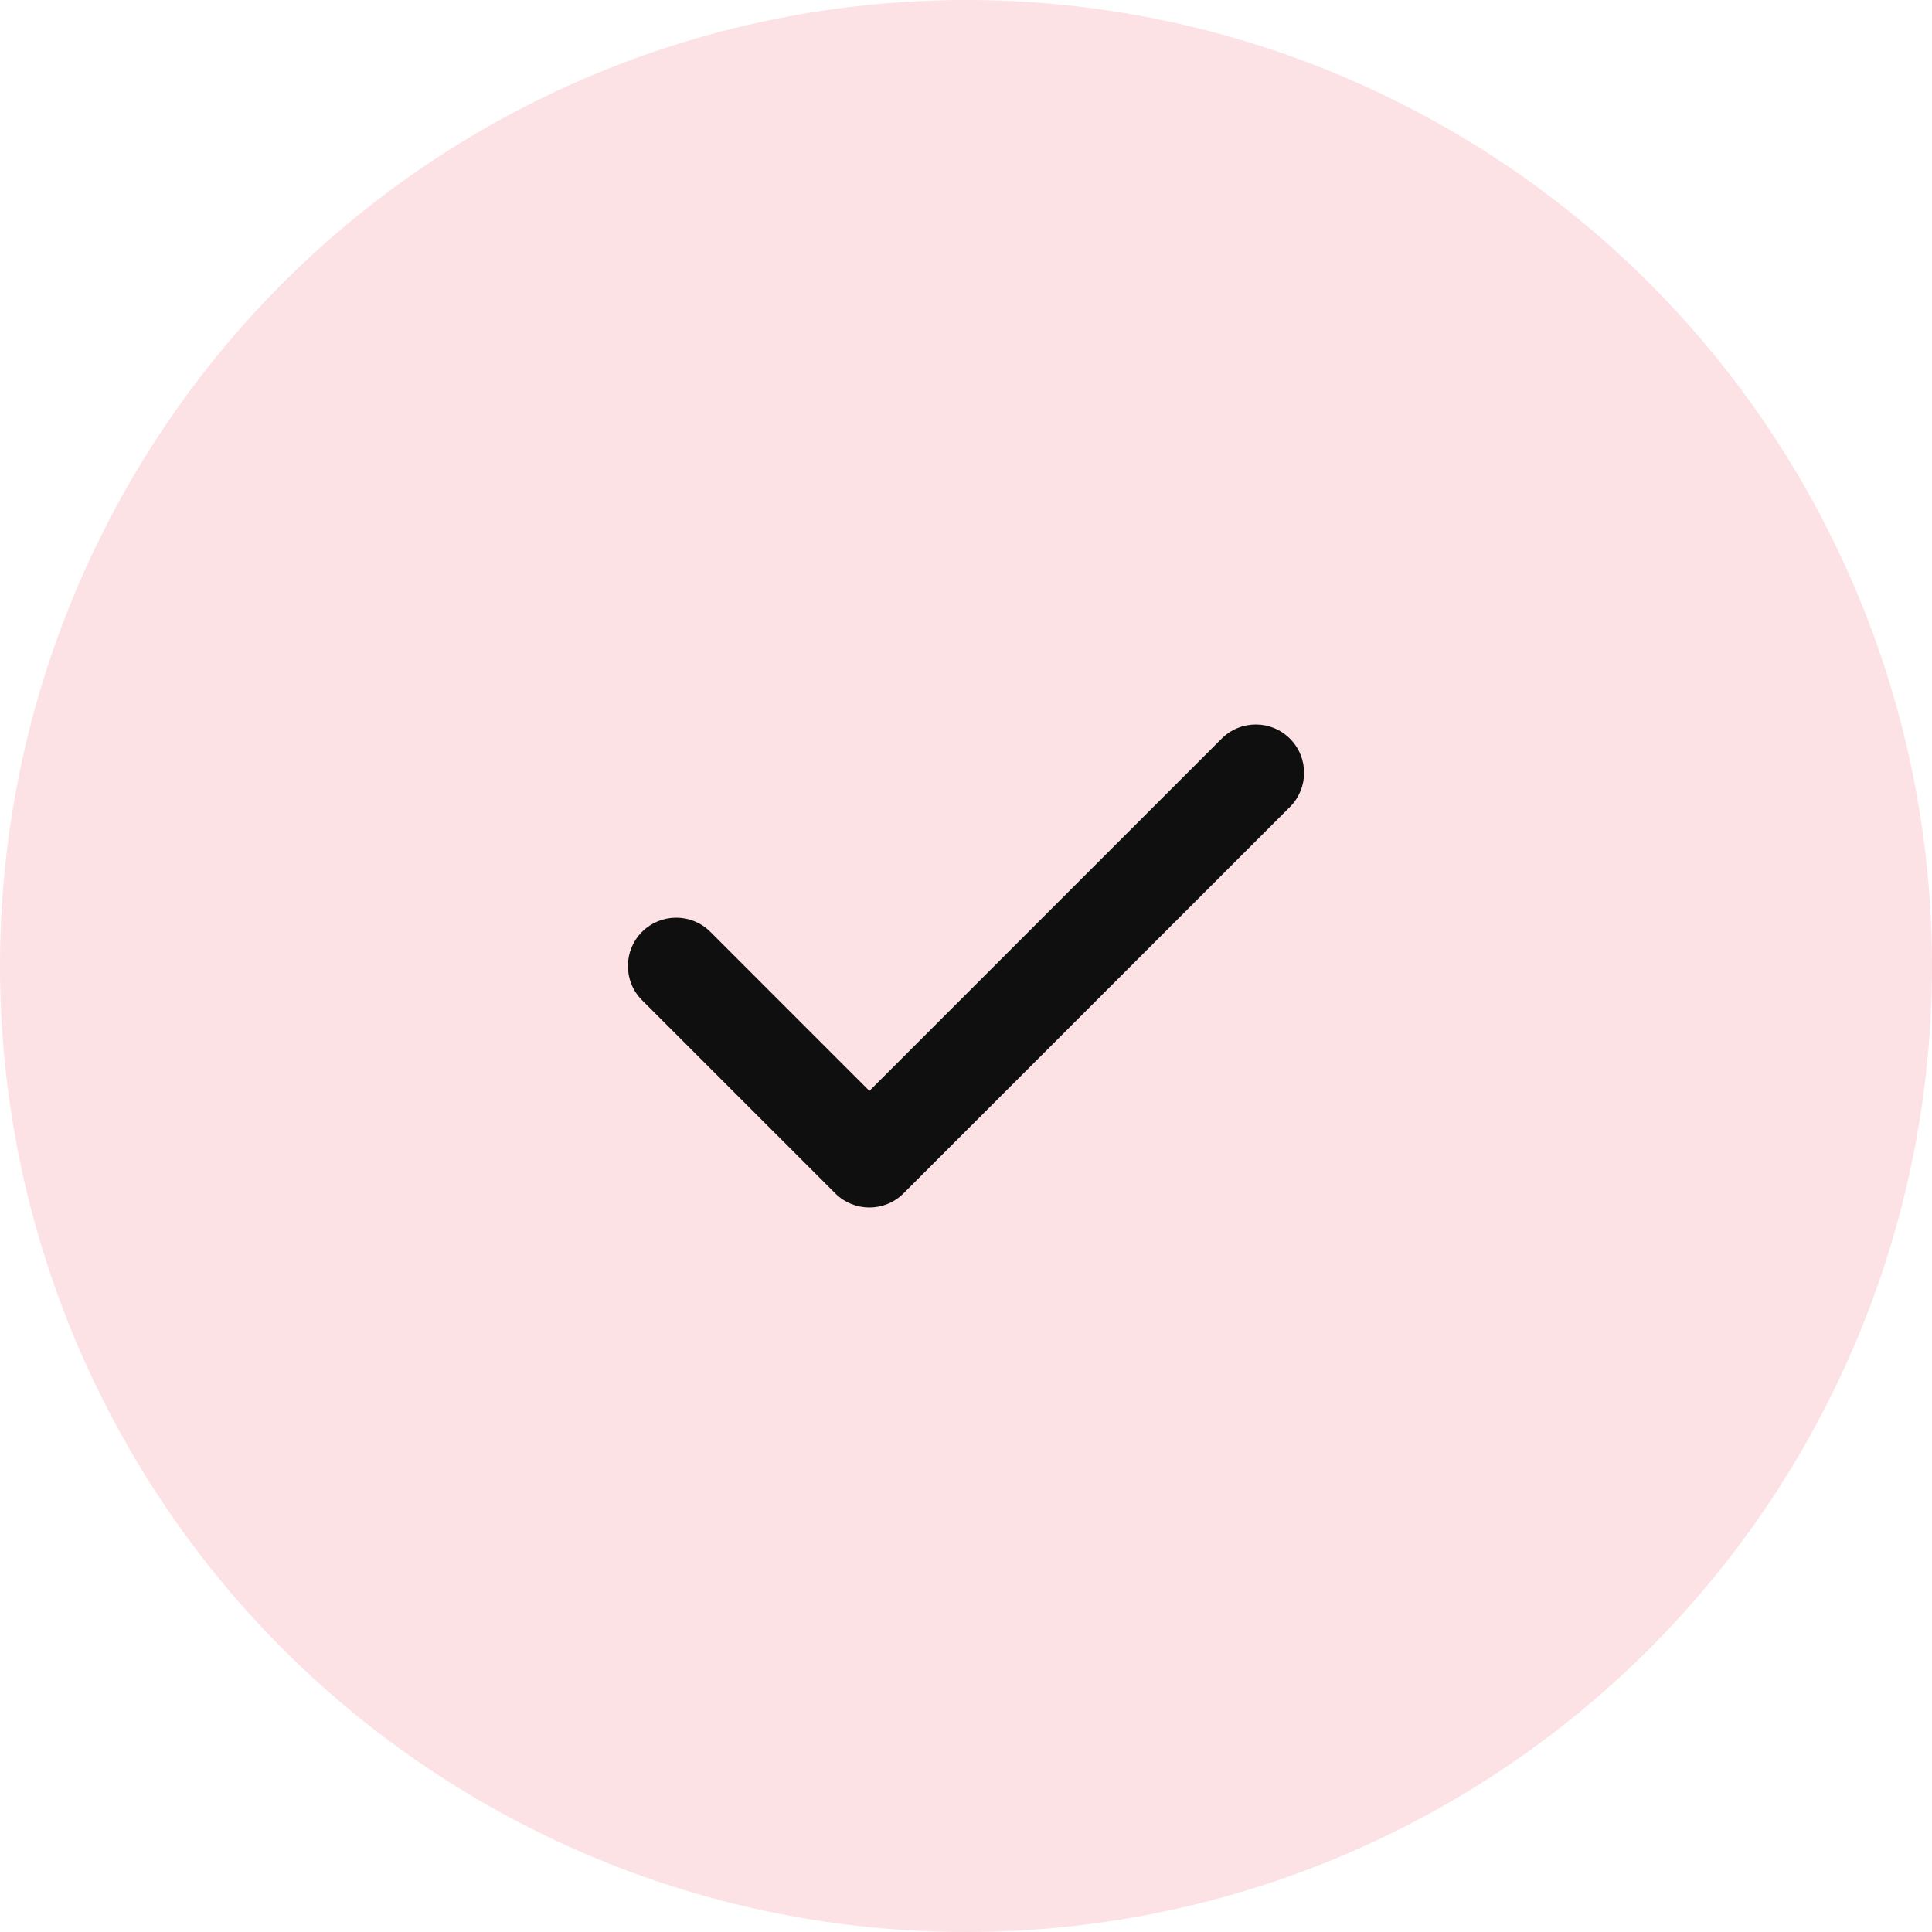
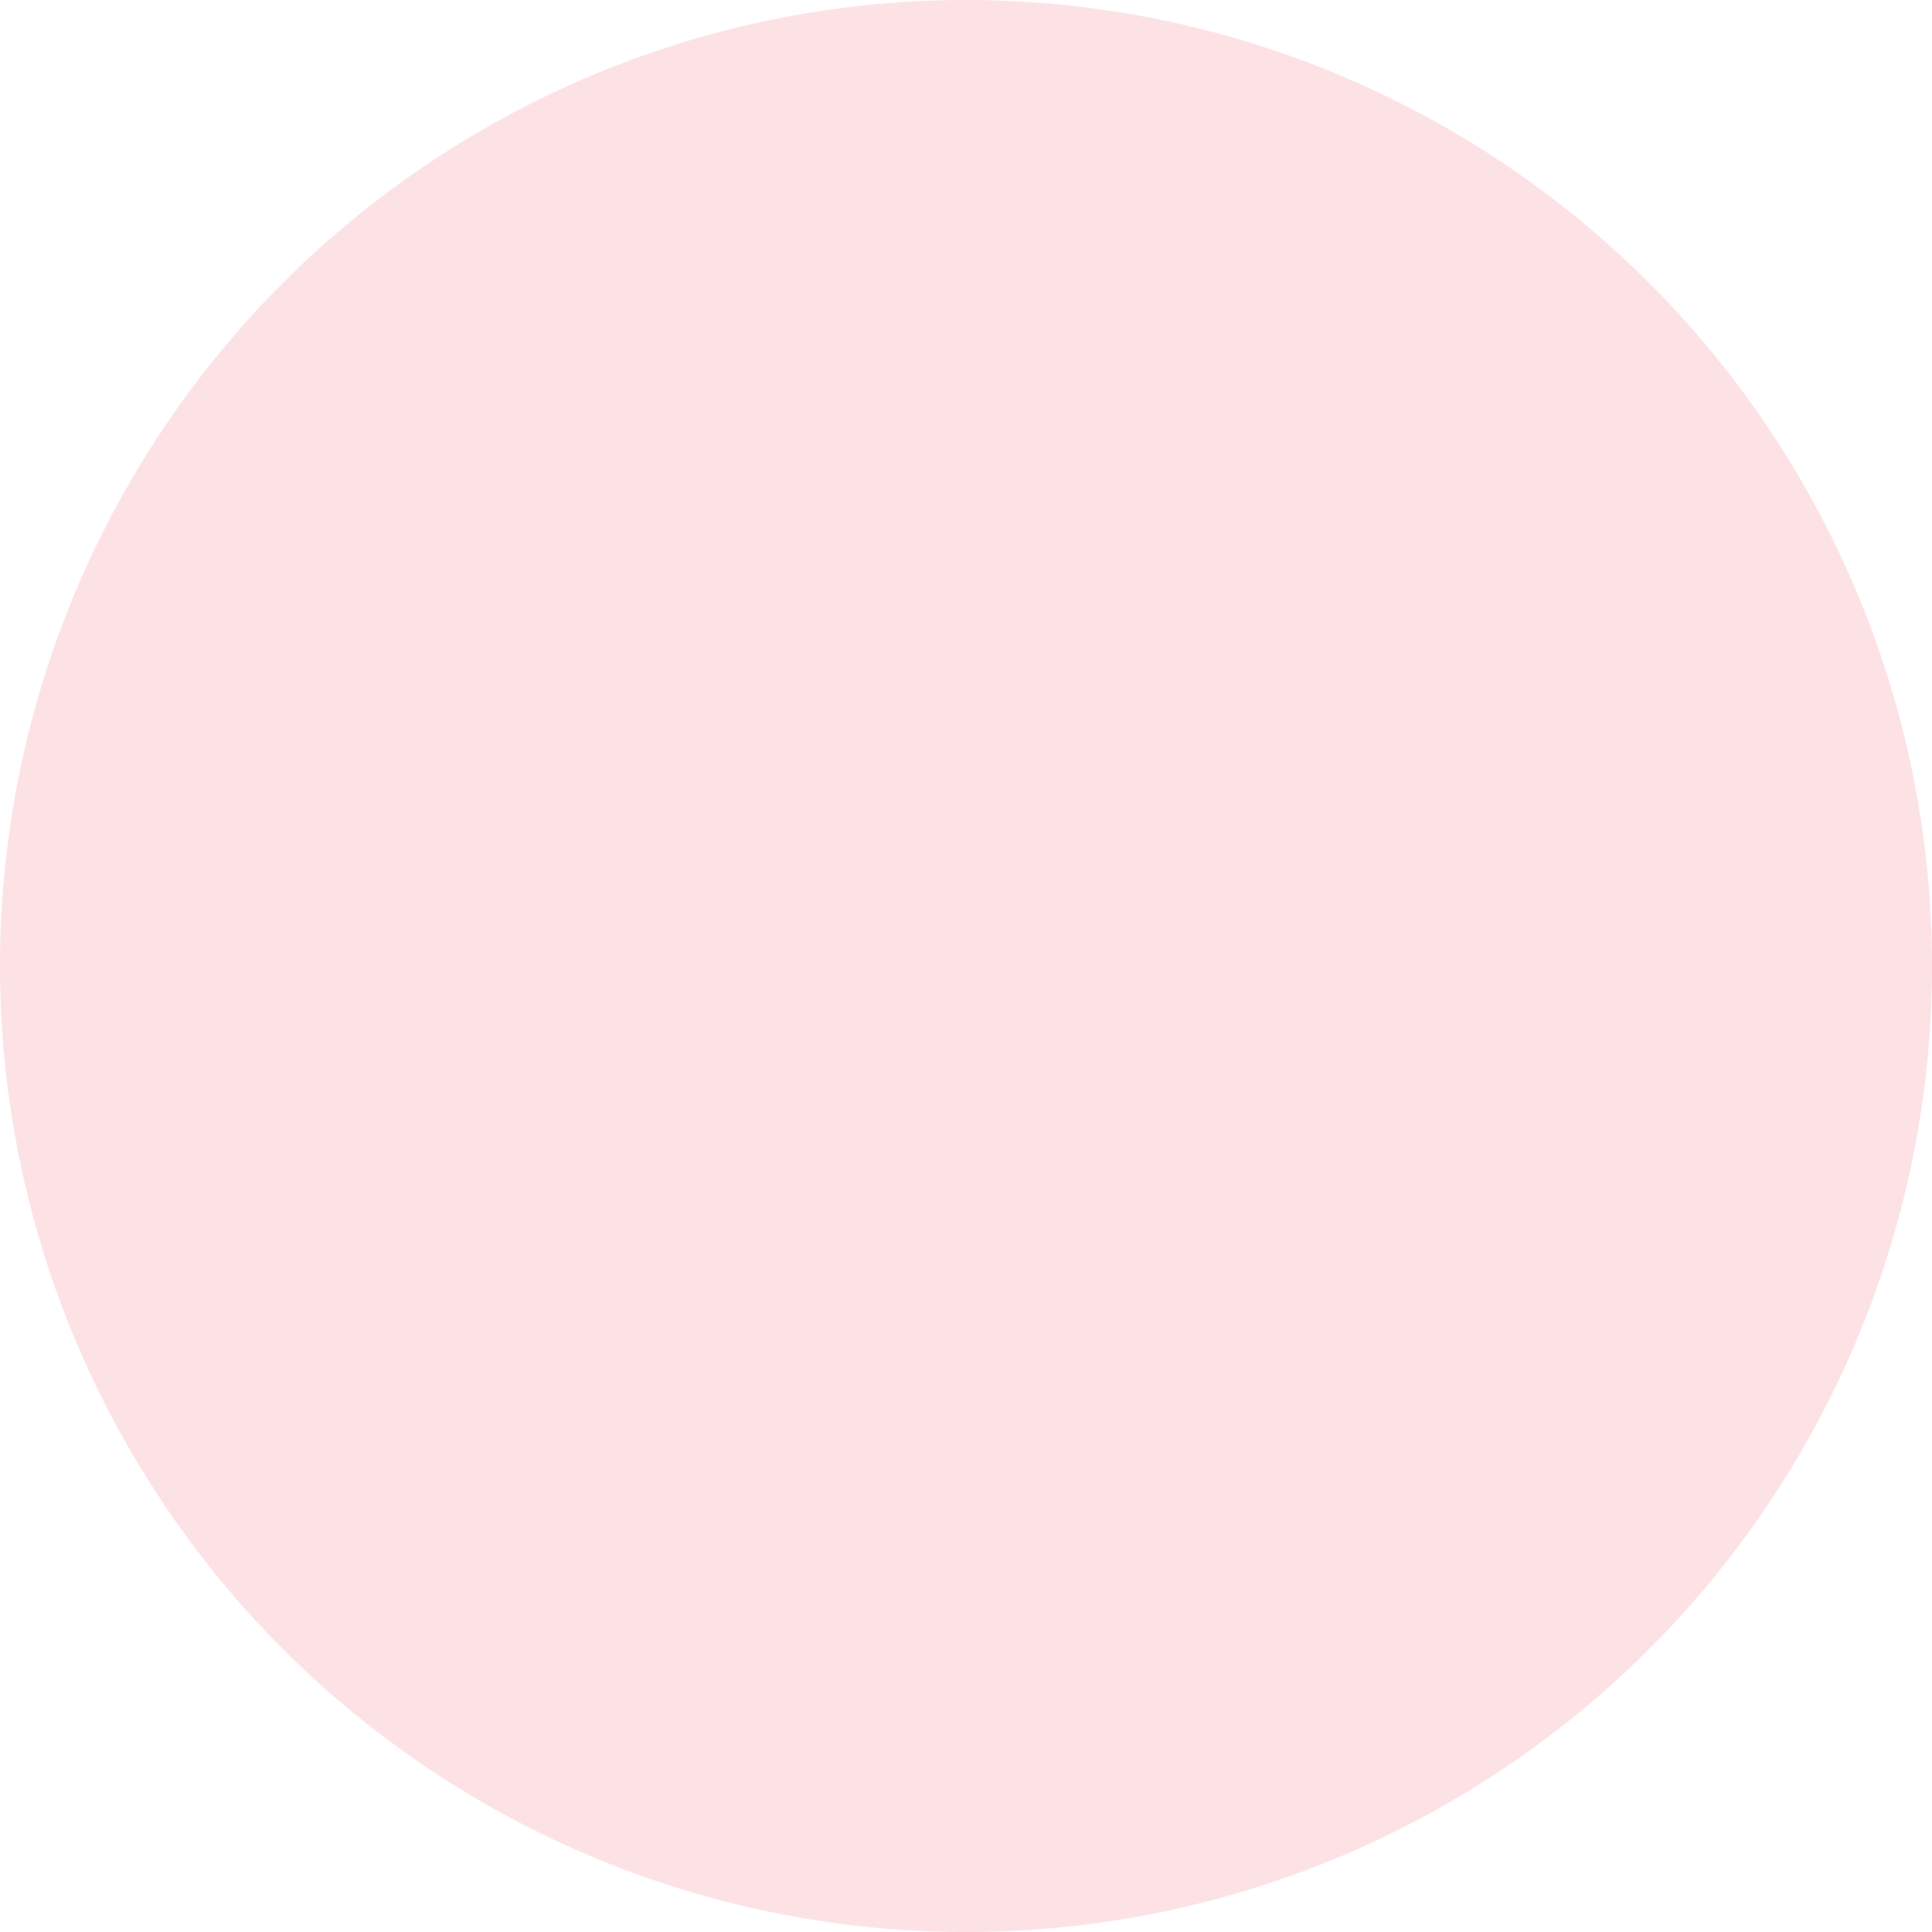
<svg xmlns="http://www.w3.org/2000/svg" width="48" height="48" viewBox="0 0 48 48" fill="none">
  <circle cx="24" cy="24" r="24" fill="#FCE1E5" />
-   <path fill-rule="evenodd" clip-rule="evenodd" d="M32.048 18.352C32.517 18.82 32.517 19.58 32.048 20.049L22.448 29.648C21.98 30.117 21.22 30.117 20.751 29.648L15.951 24.849C15.483 24.38 15.483 23.62 15.951 23.151C16.42 22.683 17.18 22.683 17.648 23.151L21.6 27.103L30.351 18.352C30.82 17.883 31.58 17.883 32.048 18.352Z" fill="#100F0F" />
</svg>